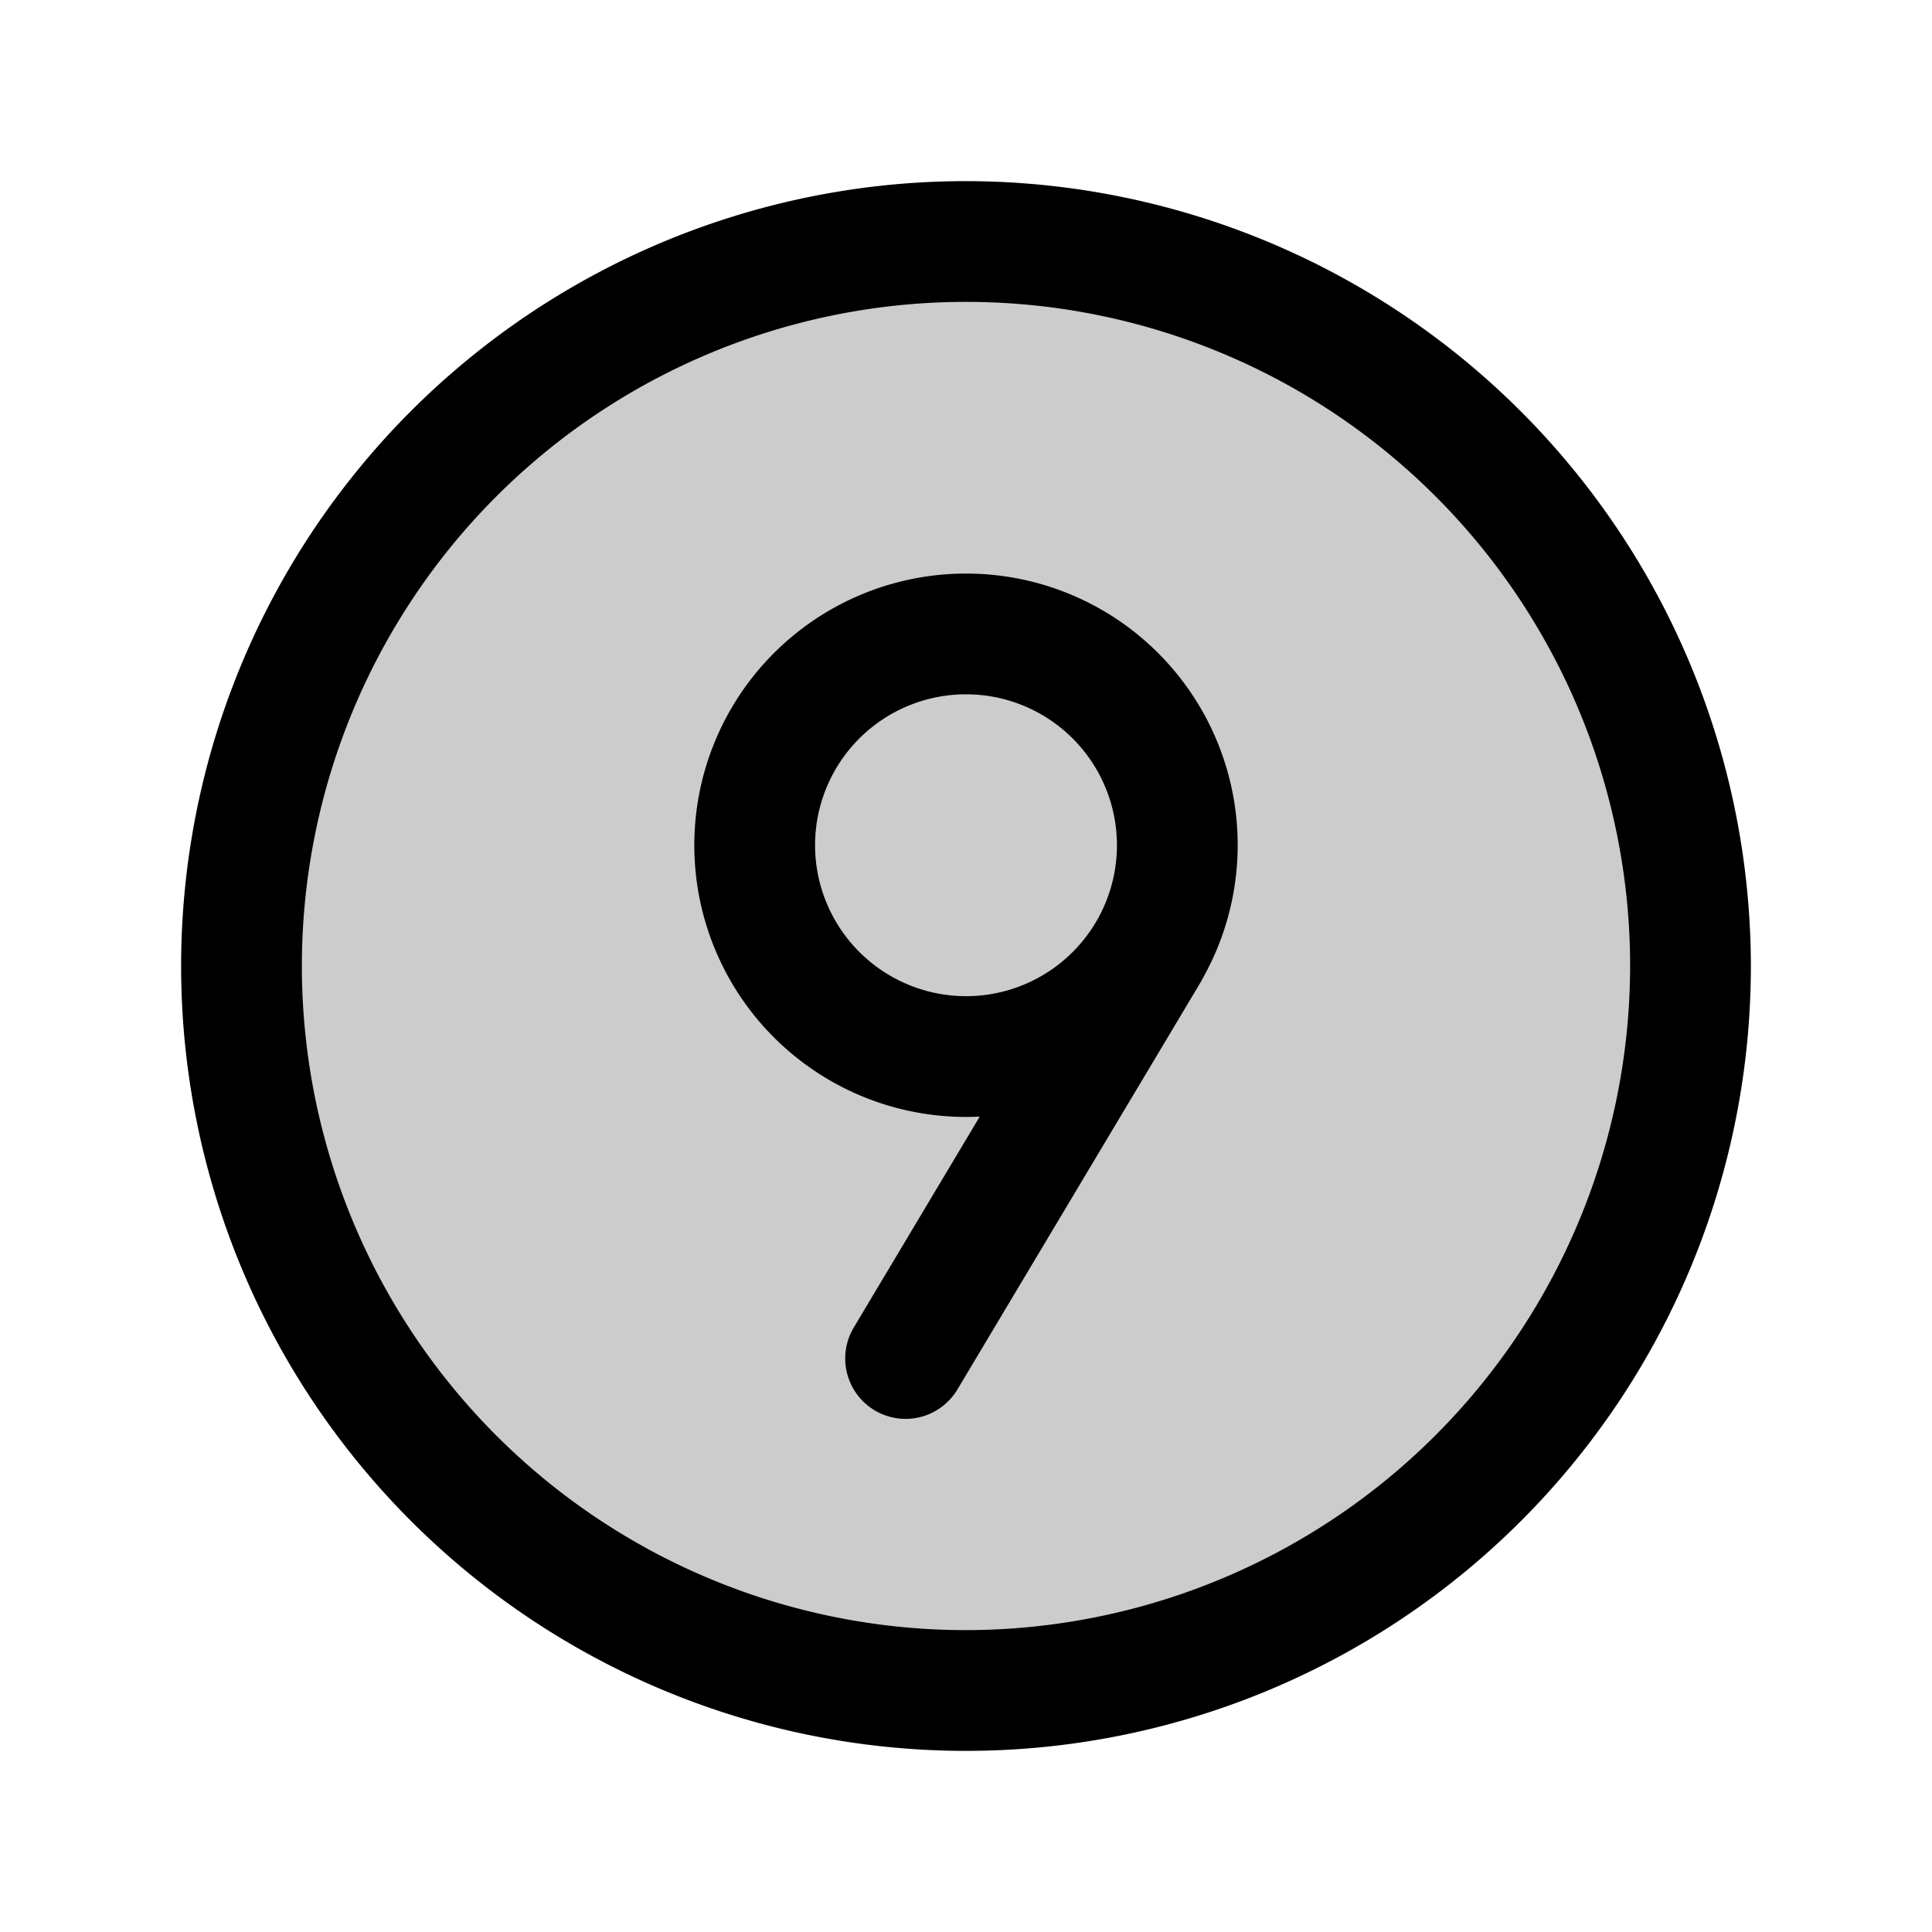
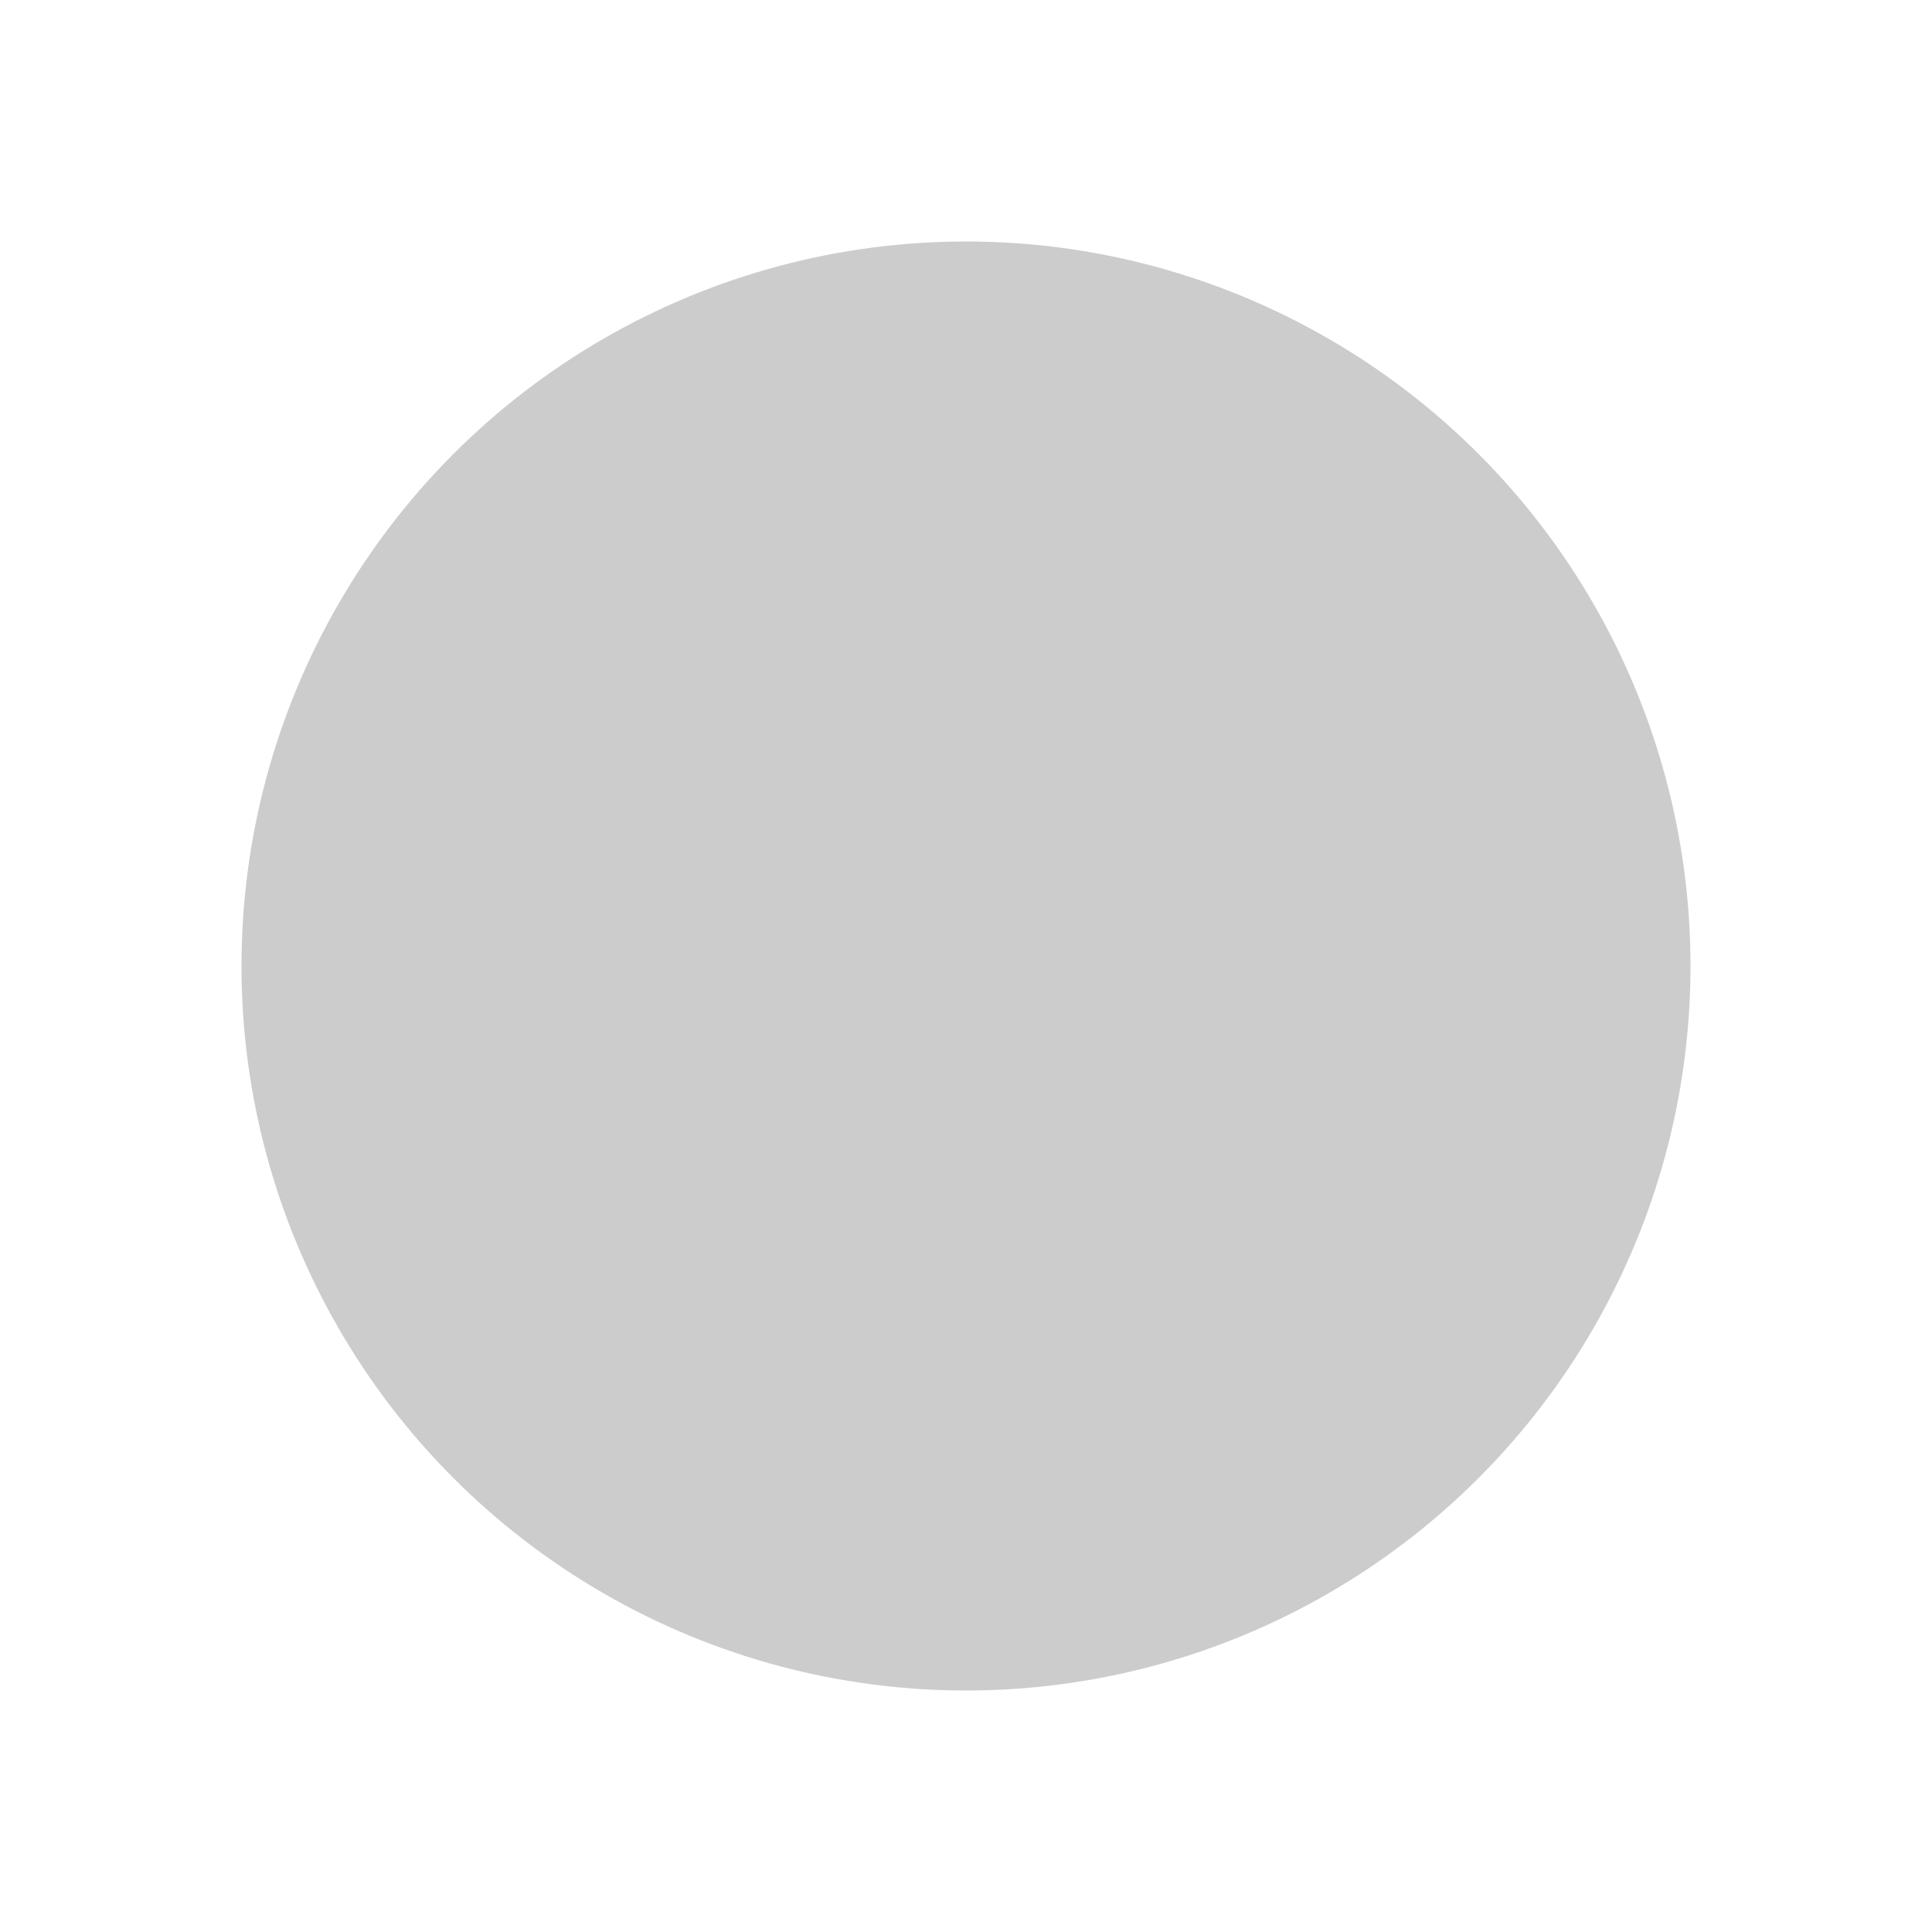
<svg xmlns="http://www.w3.org/2000/svg" fill="#000000" width="800px" height="800px" viewBox="0 0 256 256" id="Flat">
  <g opacity="0.2">
    <circle cx="128" cy="128" r="96" />
  </g>
-   <path d="M128,24A104,104,0,1,0,232,128,104.118,104.118,0,0,0,128,24Zm0,192a88,88,0,1,1,88-88A88.1,88.1,0,0,1,128,216Zm0-140a36,36,0,0,0,0,72q.916,0,1.821-.046l-16.689,27.944a8,8,0,1,0,13.736,8.205l32.249-53.995c.097-.162.178-.328.262-.494A35.975,35.975,0,0,0,128,76Zm-20,36a20,20,0,1,1,20,20A20.022,20.022,0,0,1,108,112Z" />
</svg>